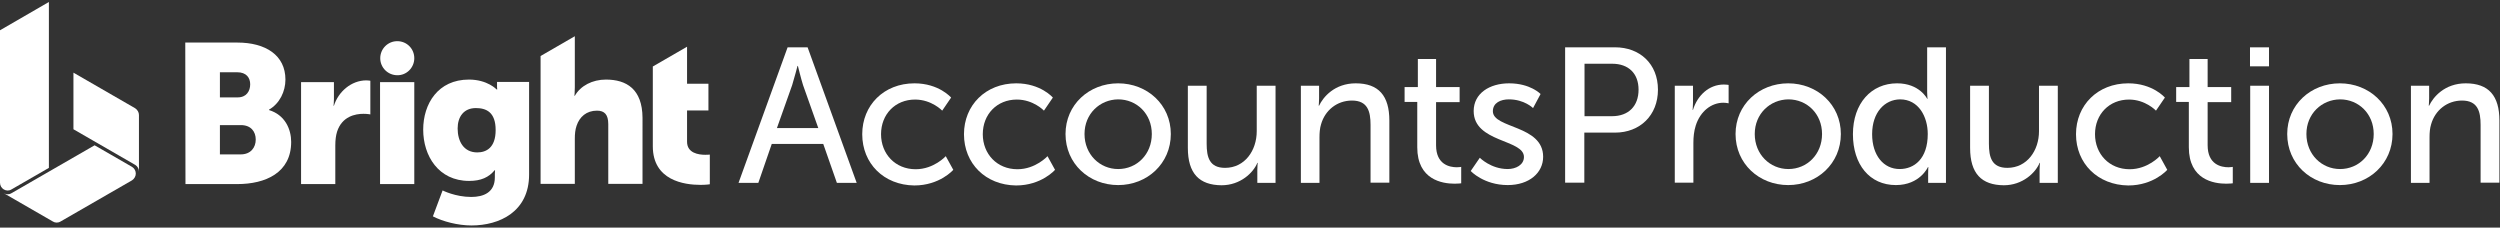
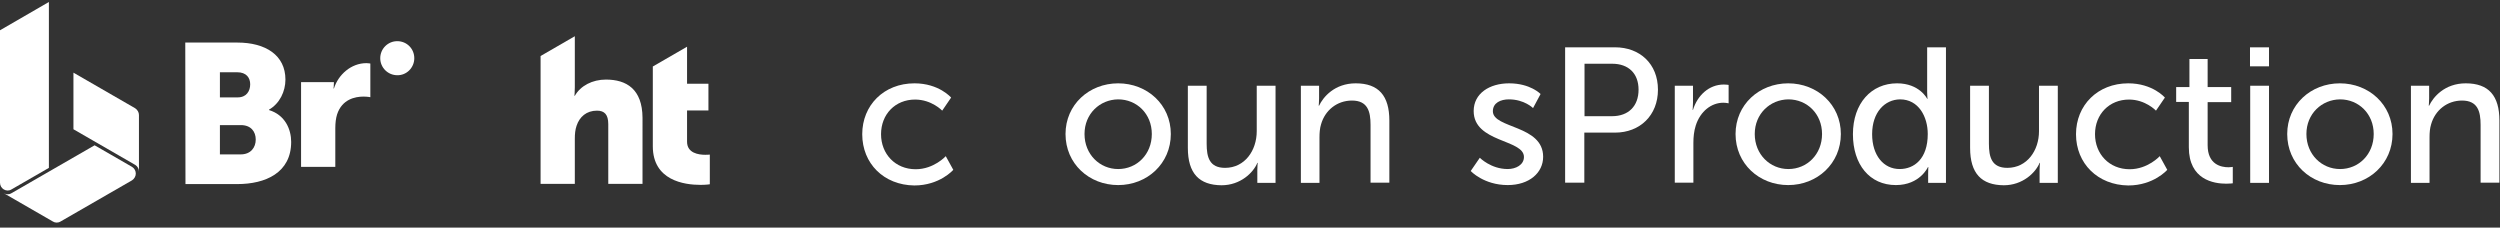
<svg xmlns="http://www.w3.org/2000/svg" version="1.1" id="Layer_1" x="0px" y="0px" viewBox="0 0 1263 115" style="enable-background:new 0 0 1263 115;" xml:space="preserve">
  <rect x="0" y="0" width="1263" height="115" fill="#333333" stroke="none" />
  <style type="text/css">
	.st0{fill:#FFFFFF;}
</style>
  <path class="st0" d="M121.6,78c5.1,0,7.6-3.5,7.6-7.5c0-4-2.4-7.3-7.5-7.3h-10.6V78H121.6z M120.1,49.2c4.4,0,6.3-3.2,6.3-6.6  c0-3.3-1.9-6.1-6.6-6.1h-8.7v12.7H120.1z M93.6,21.5h26.3c14.3,0,24.3,6.4,24.3,18.7c0,6-2.9,12.1-8.3,15.2v0.2  c8.2,2.5,11.2,9.8,11.2,16.1c0,15.6-13,21.3-27.2,21.3H93.7L93.6,21.5L93.6,21.5z" />
-   <path class="st0" d="M152.1,41.5h16.6v8.7c0,1.7-0.2,3.2-0.2,3.2h0.2c2.2-7,8.7-12.8,16.4-12.8c1,0,2,0.2,2,0.2v17  c0,0-1.4-0.3-3.5-0.3c-4.1,0-10.8,1.3-13.3,9c-0.6,1.9-0.9,4.2-0.9,7v19.5h-17.3V41.5z" />
-   <path class="st0" d="M209.3,41.5H192V93h17.3V41.5z" />
+   <path class="st0" d="M152.1,41.5h16.6c0,1.7-0.2,3.2-0.2,3.2h0.2c2.2-7,8.7-12.8,16.4-12.8c1,0,2,0.2,2,0.2v17  c0,0-1.4-0.3-3.5-0.3c-4.1,0-10.8,1.3-13.3,9c-0.6,1.9-0.9,4.2-0.9,7v19.5h-17.3V41.5z" />
  <path class="st0" d="M209.3,29.4c0-4.8-3.8-8.6-8.6-8.6c-4.8,0-8.6,3.9-8.6,8.6c0,4.8,3.9,8.6,8.6,8.6  C205.4,38.1,209.3,34.2,209.3,29.4z" />
-   <path class="st0" d="M250.4,65.7c0-9.1-4.8-11.1-10-11.1c-6.1,0-9.2,4.4-9.2,10.3c0,6.4,3,12.1,9.9,12.1  C245.6,77,250.4,74.7,250.4,65.7z M238.1,99.5c6.2,0,11.9-2.3,11.9-9.9v-1.7c0-0.6,0.1-1.9,0.1-1.9h-0.2c-3,3.6-6.9,5.4-12.9,5.4  c-15.5,0-23.2-12.7-23.2-25.9c0-13.1,7.5-25.3,23.1-25.3c9.4,0,14,5,14,5h0.3c0,0-0.1-0.6-0.1-1.2v-2.6h16.2v46.8  c0,18.8-15,25.7-29.1,25.7c-6.9,0-14.5-2-19.5-4.6l4.9-13.1C223.6,96.2,230,99.5,238.1,99.5z" />
  <path class="st0" d="M306.1,40.2c-6.8,0-12.8,3.1-15.7,8.2h-0.2c0,0,0.2-1.8,0.2-4.4V18.3l-17.3,10v64.6h17.3V70.1  c0-2.4,0.2-4.6,0.9-6.6c1.5-4.5,5-7.6,10.3-7.6c3.8,0,5.7,2,5.7,6.8v30.2h17.3V59.5C324.5,45,316.5,40.2,306.1,40.2z" />
  <path class="st0" d="M356.3,78.2c-3.3,0-9.2-0.8-9.2-6.6V55.8h10.8V42.3h-10.8V23.6l-17.3,10v40.3c0,17.3,15.9,19.5,24.1,19.5  c2.8,0,4.7-0.3,4.7-0.3v-15C358.6,78.1,357.7,78.2,356.3,78.2z" />
-   <path class="st0" d="M422.8,92.4l-6.9-19.7h-26l-6.8,19.7h-10l24.8-68.5h10.1l24.8,68.5H422.8z M403.1,33.3h-0.2  c0,0-1.6,6.2-2.7,9.7l-7.7,21.7h20.9L405.7,43C404.6,39.5,403.1,33.3,403.1,33.3z" />
  <path class="st0" d="M435.6,67.8c0-14.6,10.9-25.7,26.4-25.7c12.4,0,18.5,7.2,18.5,7.2l-4.5,6.6c0,0-5.3-5.6-13.7-5.6  c-10,0-17.2,7.4-17.2,17.5c0,10,7.2,17.7,17.5,17.7c9.2,0,15.2-6.6,15.2-6.6l3.8,6.9c0,0-6.8,7.9-19.7,7.9  C446.5,93.5,435.6,82.6,435.6,67.8z" />
-   <path class="st0" d="M487,67.8c0-14.6,10.9-25.7,26.4-25.7c12.4,0,18.5,7.2,18.5,7.2l-4.5,6.6c0,0-5.3-5.6-13.7-5.6  c-10,0-17.2,7.4-17.2,17.5c0,10,7.2,17.7,17.5,17.7c9.2,0,15.2-6.6,15.2-6.6l3.8,6.9c0,0-6.8,7.9-19.7,7.9  C497.9,93.5,487,82.6,487,67.8z" />
  <path class="st0" d="M538.3,67.7c0-14.8,11.9-25.6,26.6-25.6s26.6,10.8,26.6,25.6c0,14.9-11.9,25.8-26.6,25.8S538.3,82.7,538.3,67.7  z M547.9,67.7c0,10.3,7.7,17.7,17,17.7c9.4,0,17-7.4,17-17.7c0-10.2-7.6-17.5-17-17.5C555.6,50.3,547.9,57.5,547.9,67.7z" />
  <path class="st0" d="M600.1,74.7V43.3h9.5v29.3c0,6.8,1.4,12.2,9.3,12.2c10,0,16-8.8,16-18.5v-23h9.5v49.1h-9.2v-6.5  c0-2,0.2-3.6,0.2-3.6h-0.2c-2,4.9-8.5,11.3-18.1,11.3C605.9,93.5,600.1,87.7,600.1,74.7z" />
  <path class="st0" d="M657.2,92.4V43.3h9.2v6.5c0,1.9-0.2,3.6-0.2,3.6h0.2c2-4.3,7.8-11.3,18.5-11.3c11.6,0,17,6.3,17,18.8v31.4h-9.5  V63.1c0-6.9-1.5-12.3-9.4-12.3c-7.5,0-13.6,4.9-15.6,12c-0.6,1.9-0.8,4.2-0.8,6.6v23H657.2z" />
-   <path class="st0" d="M716,74.4V51.5h-6.4V44h6.7V29.8h9.2V44h11.9v7.6h-11.9v21.8c0,9.8,6.9,11.1,10.5,11.1c1.4,0,2.2-0.2,2.2-0.2  v8.3c0,0-1.4,0.2-3.3,0.2C728.6,92.8,716,90.8,716,74.4z" />
  <path class="st0" d="M743,86.4l4.6-6.7c0,0,5.6,5.7,14.1,5.7c4.1,0,8.2-2.1,8.2-6.1c0-9-25.4-7.2-25.4-23.2c0-8.9,8-14,17.9-14  c10.8,0,15.9,5.4,15.9,5.4l-3.8,7.1c0,0-4.4-4.4-12.2-4.4c-4.1,0-8.1,1.7-8.1,6c0,8.8,25.4,6.9,25.4,23c0,8.1-7,14.3-17.9,14.3  C749.6,93.5,743,86.4,743,86.4z" />
  <path class="st0" d="M790.7,92.4V23.9h25.2c12.6,0,21.7,8.4,21.7,21.4s-9.1,21.7-21.7,21.7h-15.5v25.3H790.7z M800.4,58.7h14  c8.3,0,13.4-5.1,13.4-13.4c0-8.2-5.1-13.1-13.3-13.1h-14V58.7z" />
  <path class="st0" d="M846.1,92.4V43.3h9.2v8.5c0,2-0.2,3.7-0.2,3.7h0.2c2.2-7.2,8-12.8,15.6-12.8c1.3,0,2.4,0.2,2.4,0.2v9.3  c0,0-1.3-0.3-2.7-0.3c-6,0-11.6,4.3-13.9,11.5c-0.9,2.8-1.2,5.8-1.2,8.8v20.1H846.1z" />
  <path class="st0" d="M876.8,67.7c0-14.8,11.9-25.6,26.6-25.6c14.7,0,26.6,10.8,26.6,25.6c0,14.9-11.9,25.8-26.6,25.8  C888.7,93.5,876.8,82.7,876.8,67.7z M886.5,67.7c0,10.3,7.7,17.7,17,17.7c9.4,0,17-7.4,17-17.7c0-10.2-7.6-17.5-17-17.5  C894.2,50.3,886.5,57.5,886.5,67.7z" />
  <path class="st0" d="M936.1,67.8c0-15.6,9.3-25.7,22.3-25.7c11.4,0,15.2,7.8,15.2,7.8h0.2c0,0-0.2-1.5-0.2-3.3V23.9h9.5v68.5h-9  v-4.7c0-1.9,0.1-3.3,0.1-3.3h-0.2c0,0-4,9.1-16.2,9.1C944.5,93.5,936.1,83.1,936.1,67.8z M945.8,67.8c0,10.7,5.8,17.6,13.9,17.6  c7.3,0,14.2-5.1,14.2-17.7c0-8.7-4.6-17.5-14-17.5C952.2,50.3,945.8,56.7,945.8,67.8z" />
  <path class="st0" d="M995.3,74.7V43.3h9.5v29.3c0,6.8,1.4,12.2,9.3,12.2c10,0,16-8.8,16-18.5v-23h9.5v49.1h-9.2v-6.5  c0-2,0.2-3.6,0.2-3.6h-0.2c-2,4.9-8.5,11.3-18.1,11.3C1001.1,93.5,995.3,87.7,995.3,74.7z" />
  <path class="st0" d="M1048.8,67.8c0-14.6,10.9-25.7,26.4-25.7c12.4,0,18.5,7.2,18.5,7.2l-4.5,6.6c0,0-5.3-5.6-13.6-5.6  c-10,0-17.2,7.4-17.2,17.5c0,10,7.2,17.7,17.5,17.7c9.2,0,15.2-6.6,15.2-6.6l3.8,6.9c0,0-6.8,7.9-19.7,7.9  C1059.8,93.5,1048.8,82.6,1048.8,67.8z" />
  <path class="st0" d="M1105.8,74.4V51.5h-6.4V44h6.7V29.8h9.2V44h11.9v7.6h-11.9v21.8c0,9.8,6.9,11.1,10.5,11.1  c1.4,0,2.2-0.2,2.2-0.2v8.3c0,0-1.4,0.2-3.3,0.2C1118.4,92.8,1105.8,90.8,1105.8,74.4z" />
  <path class="st0" d="M1136.7,33.5v-9.6h9.6v9.6H1136.7z M1136.8,92.4V43.3h9.5v49.1H1136.8z" />
  <path class="st0" d="M1155.5,67.7c0-14.8,11.9-25.6,26.6-25.6s26.6,10.8,26.6,25.6c0,14.9-11.9,25.8-26.6,25.8  S1155.5,82.7,1155.5,67.7z M1165.2,67.7c0,10.3,7.7,17.7,17,17.7c9.4,0,17-7.4,17-17.7c0-10.2-7.6-17.5-17-17.5  C1172.9,50.3,1165.2,57.5,1165.2,67.7z" />
  <path class="st0" d="M1218,92.4V43.3h9.2v6.5c0,1.9-0.2,3.6-0.2,3.6h0.2c2-4.3,7.8-11.3,18.5-11.3c11.6,0,17,6.3,17,18.8v31.4h-9.5  V63.1c0-6.9-1.5-12.3-9.4-12.3c-7.5,0-13.6,4.9-15.6,12c-0.6,1.9-0.8,4.2-0.8,6.6v23H1218z" />
  <path class="st0" d="M0,92.3c0,1.5,0.8,2.7,1.9,3.4c1.2,0.7,2.6,0.8,3.9,0l18.9-10.9V1L0,15.3V92.3z" />
  <path class="st0" d="M1.9,97.6c1.2,0.7,2.6,0.8,3.9,0l42-24.2l18.9,10.9c1.3,0.8,1.9,2.1,1.9,3.4c0,1.3-0.7,2.6-1.9,3.4l-36.1,20.8  c-1.3,0.8-2.8,0.7-3.9,0L1.9,97.6z" />
  <path class="st0" d="M37.1,65.3l31.2,18c1.3,0.8,1.9,2.1,1.9,3.4V58.1c0-1.3-0.7-2.6-1.9-3.4L37.1,36.7V65.3z" />
</svg>